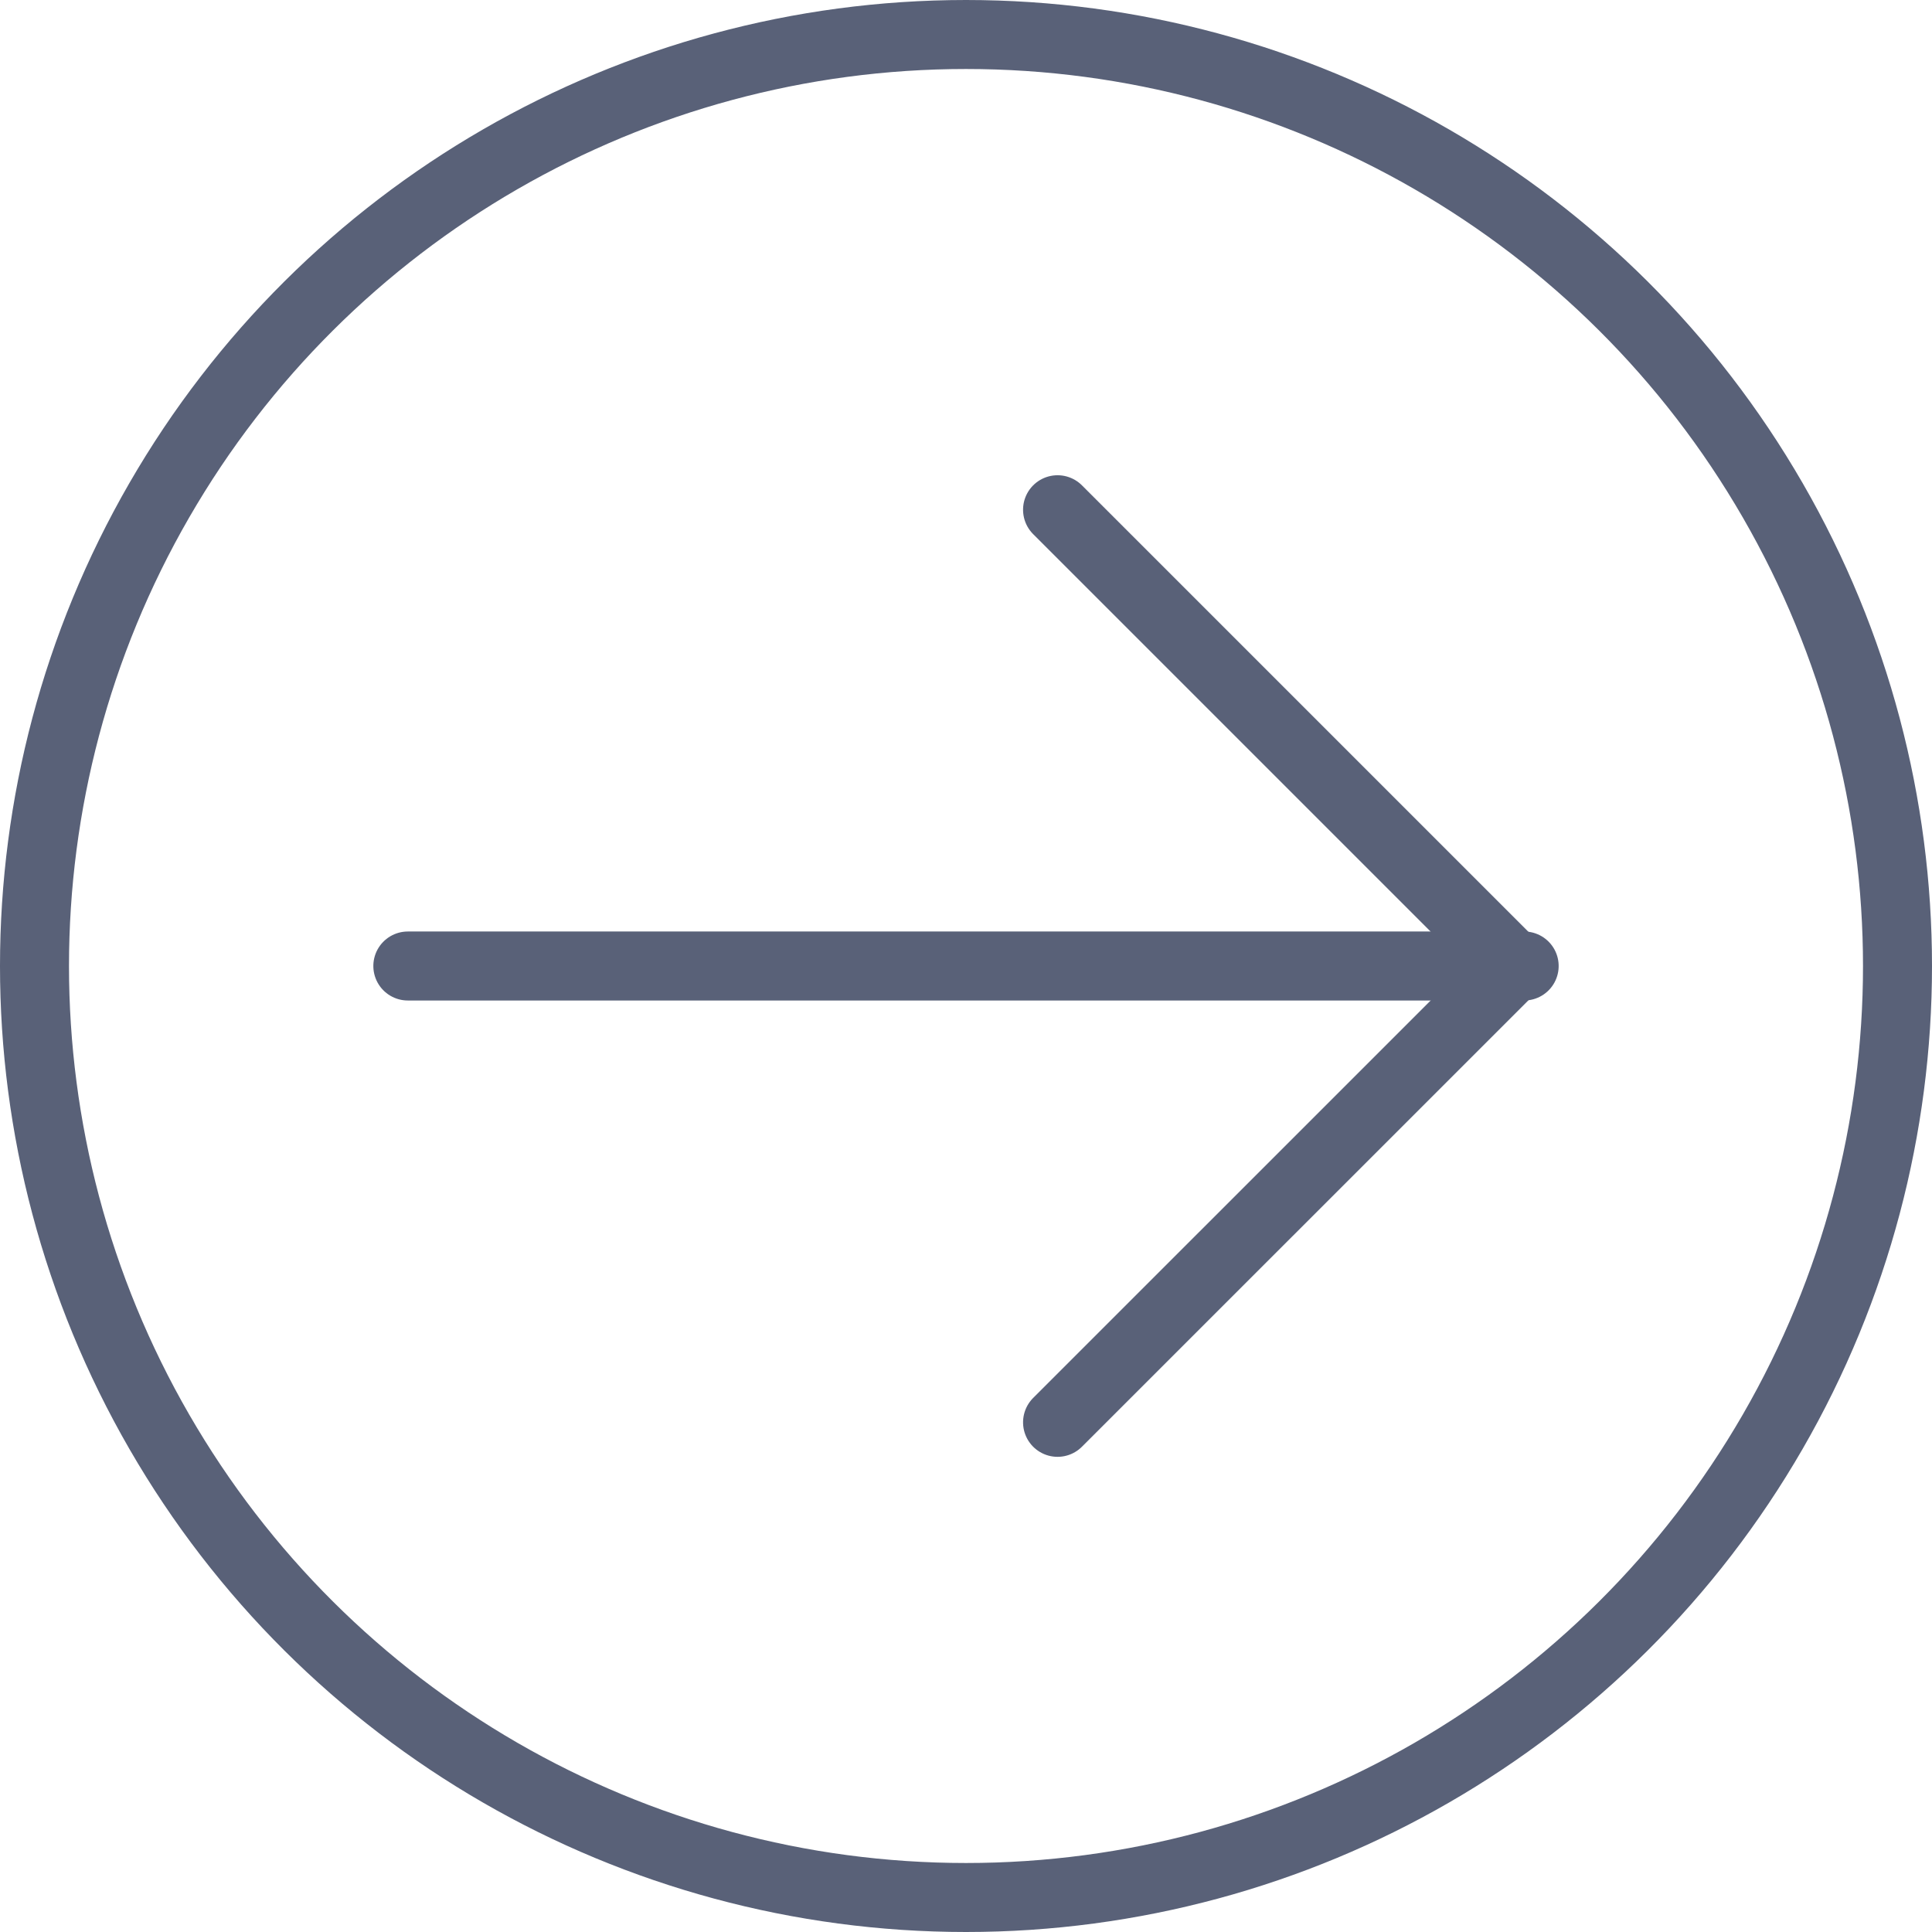
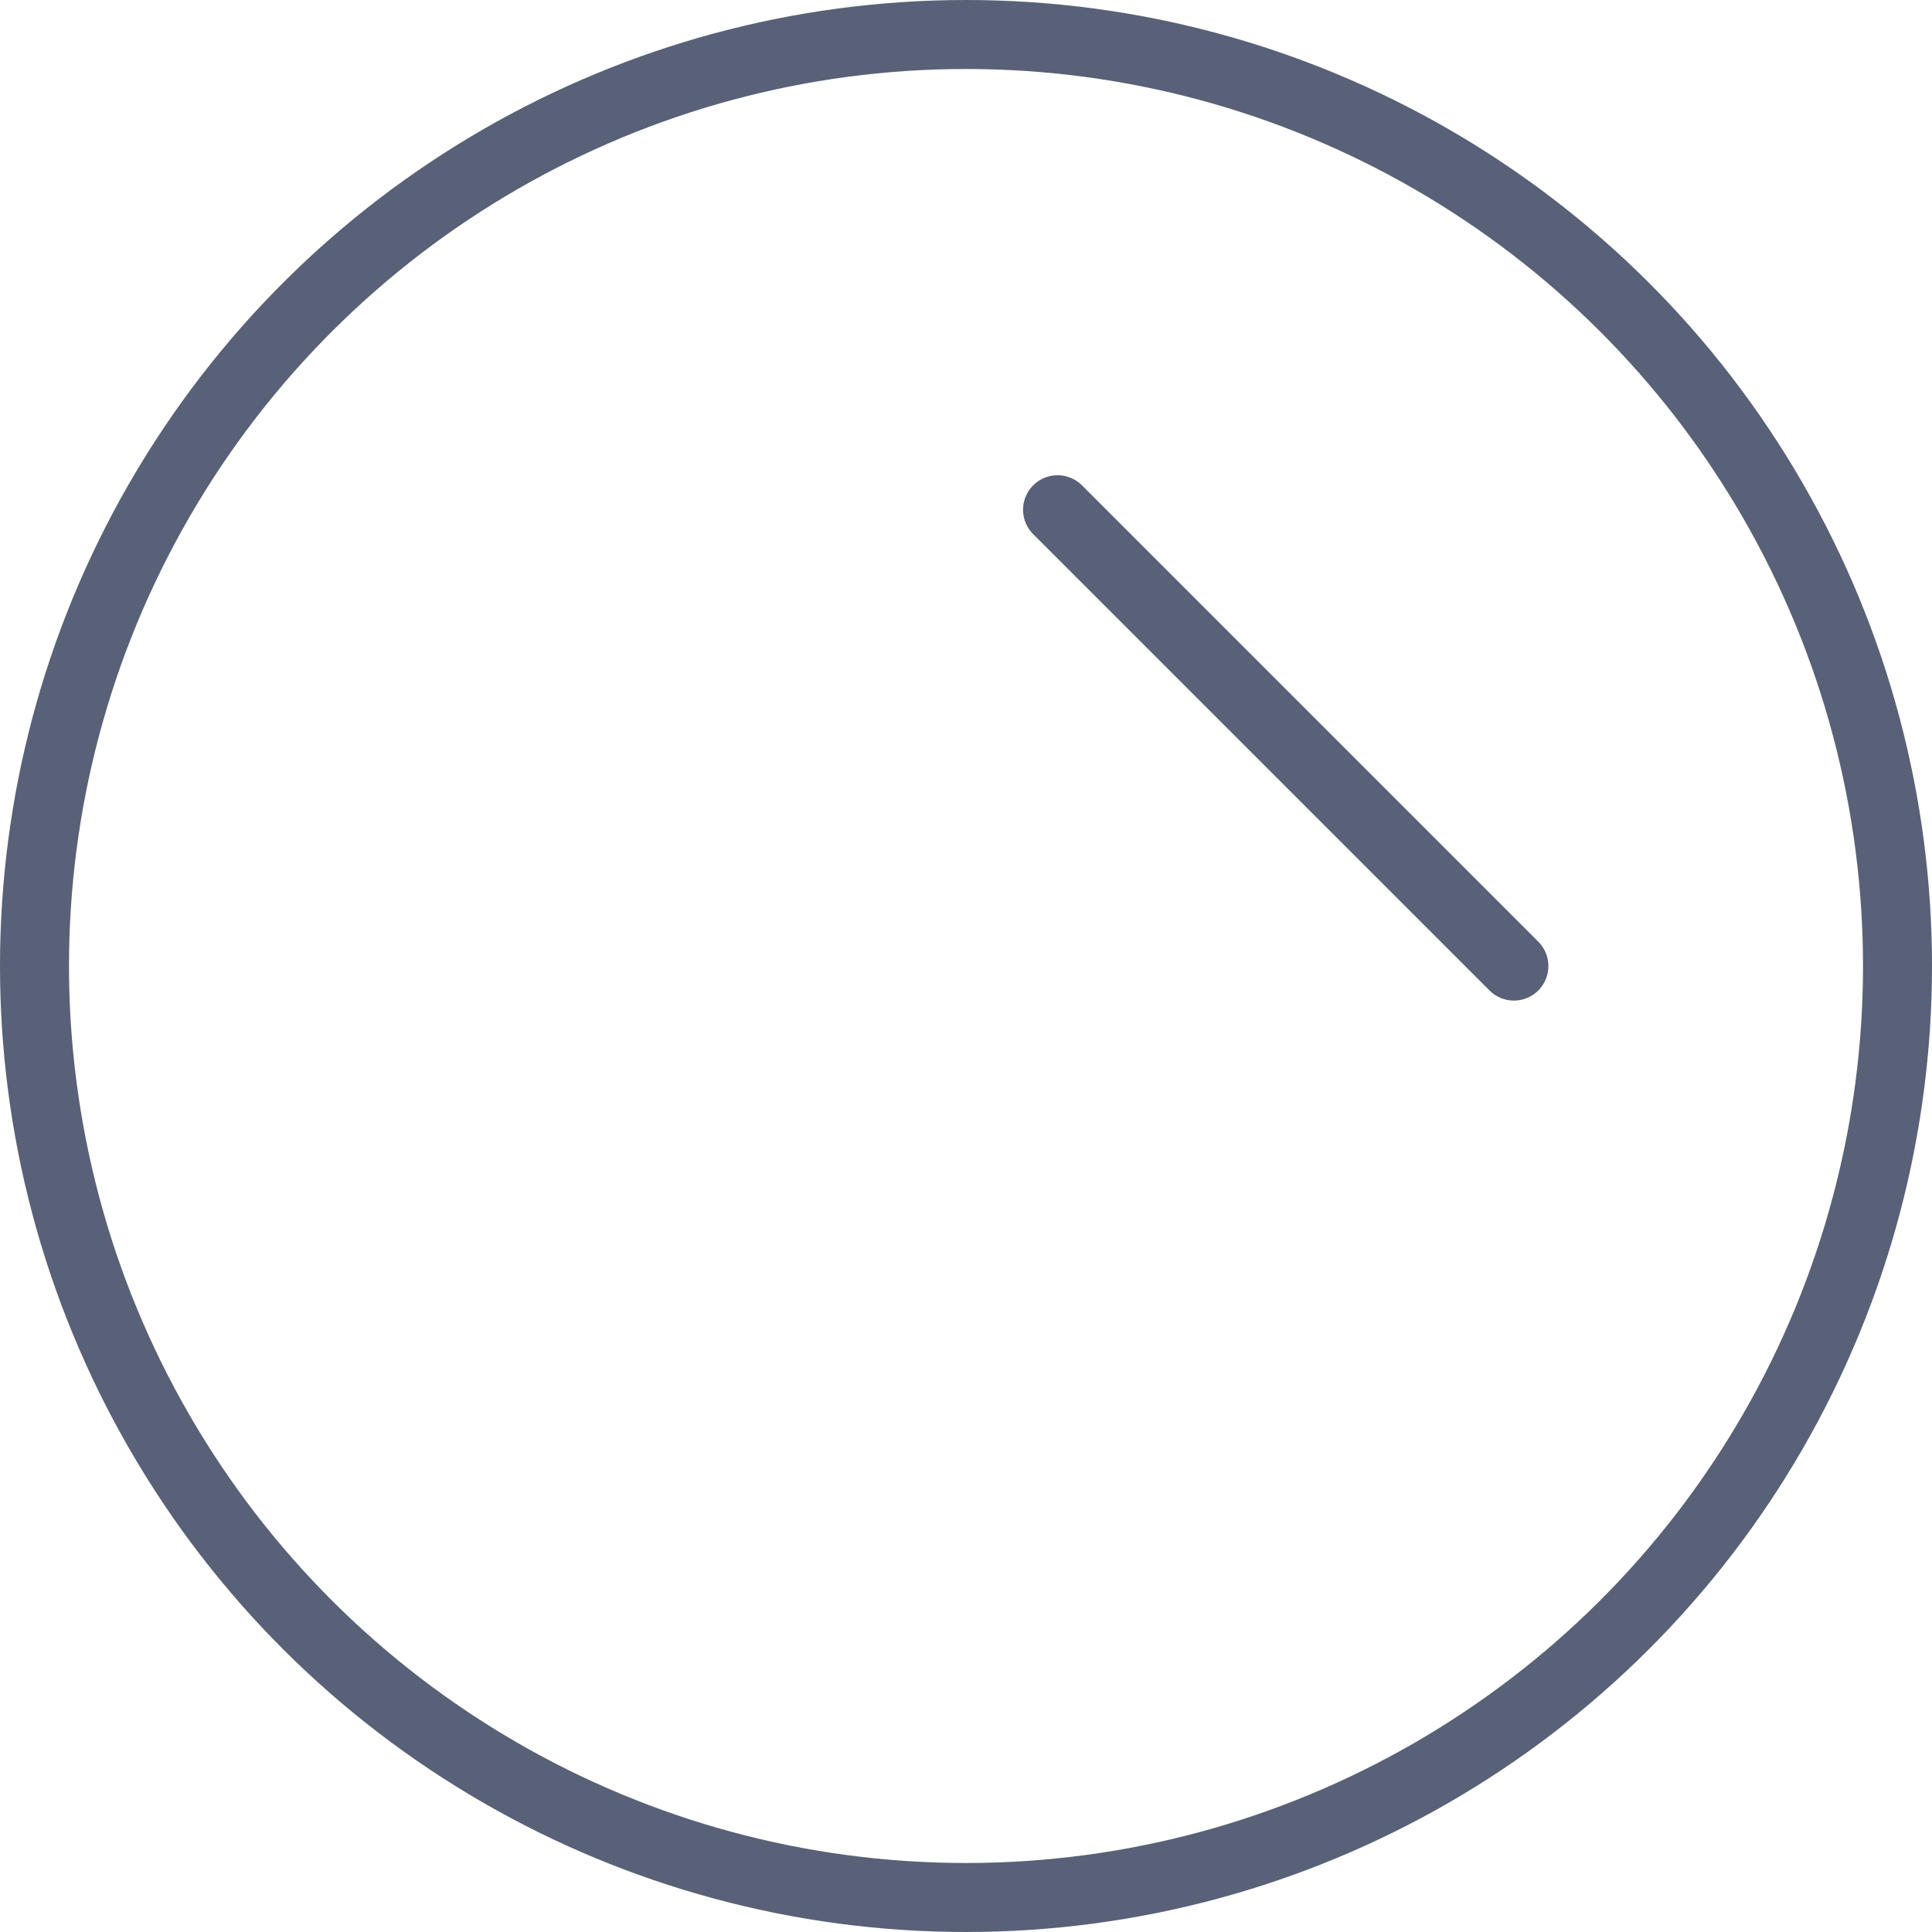
<svg xmlns="http://www.w3.org/2000/svg" width="28.002" height="28.002" viewBox="0 0 28.002 28.002">
  <g id="Grupo_8233" data-name="Grupo 8233" transform="translate(0.5 27.502) rotate(-90)">
    <g id="download-circle" transform="translate(0 0)">
      <circle id="Elipse_218" data-name="Elipse 218" cx="13.501" cy="13.501" r="13.501" fill="none" stroke="#596178" stroke-linecap="round" stroke-linejoin="round" stroke-width="1" />
-       <line id="Línea_89" data-name="Línea 89" y1="16.18" transform="translate(13.501 5.411)" fill="none" stroke="#596178" stroke-linecap="round" stroke-linejoin="round" stroke-width="1" />
-       <path id="Trazado_11567" data-name="Trazado 11567" d="M19.727,13l-6.614,6.614L6.5,13" transform="translate(0.387 1.828)" fill="none" stroke="#596178" stroke-linecap="round" stroke-linejoin="round" stroke-width="1" />
+       <path id="Trazado_11567" data-name="Trazado 11567" d="M19.727,13l-6.614,6.614" transform="translate(0.387 1.828)" fill="none" stroke="#596178" stroke-linecap="round" stroke-linejoin="round" stroke-width="1" />
    </g>
  </g>
</svg>